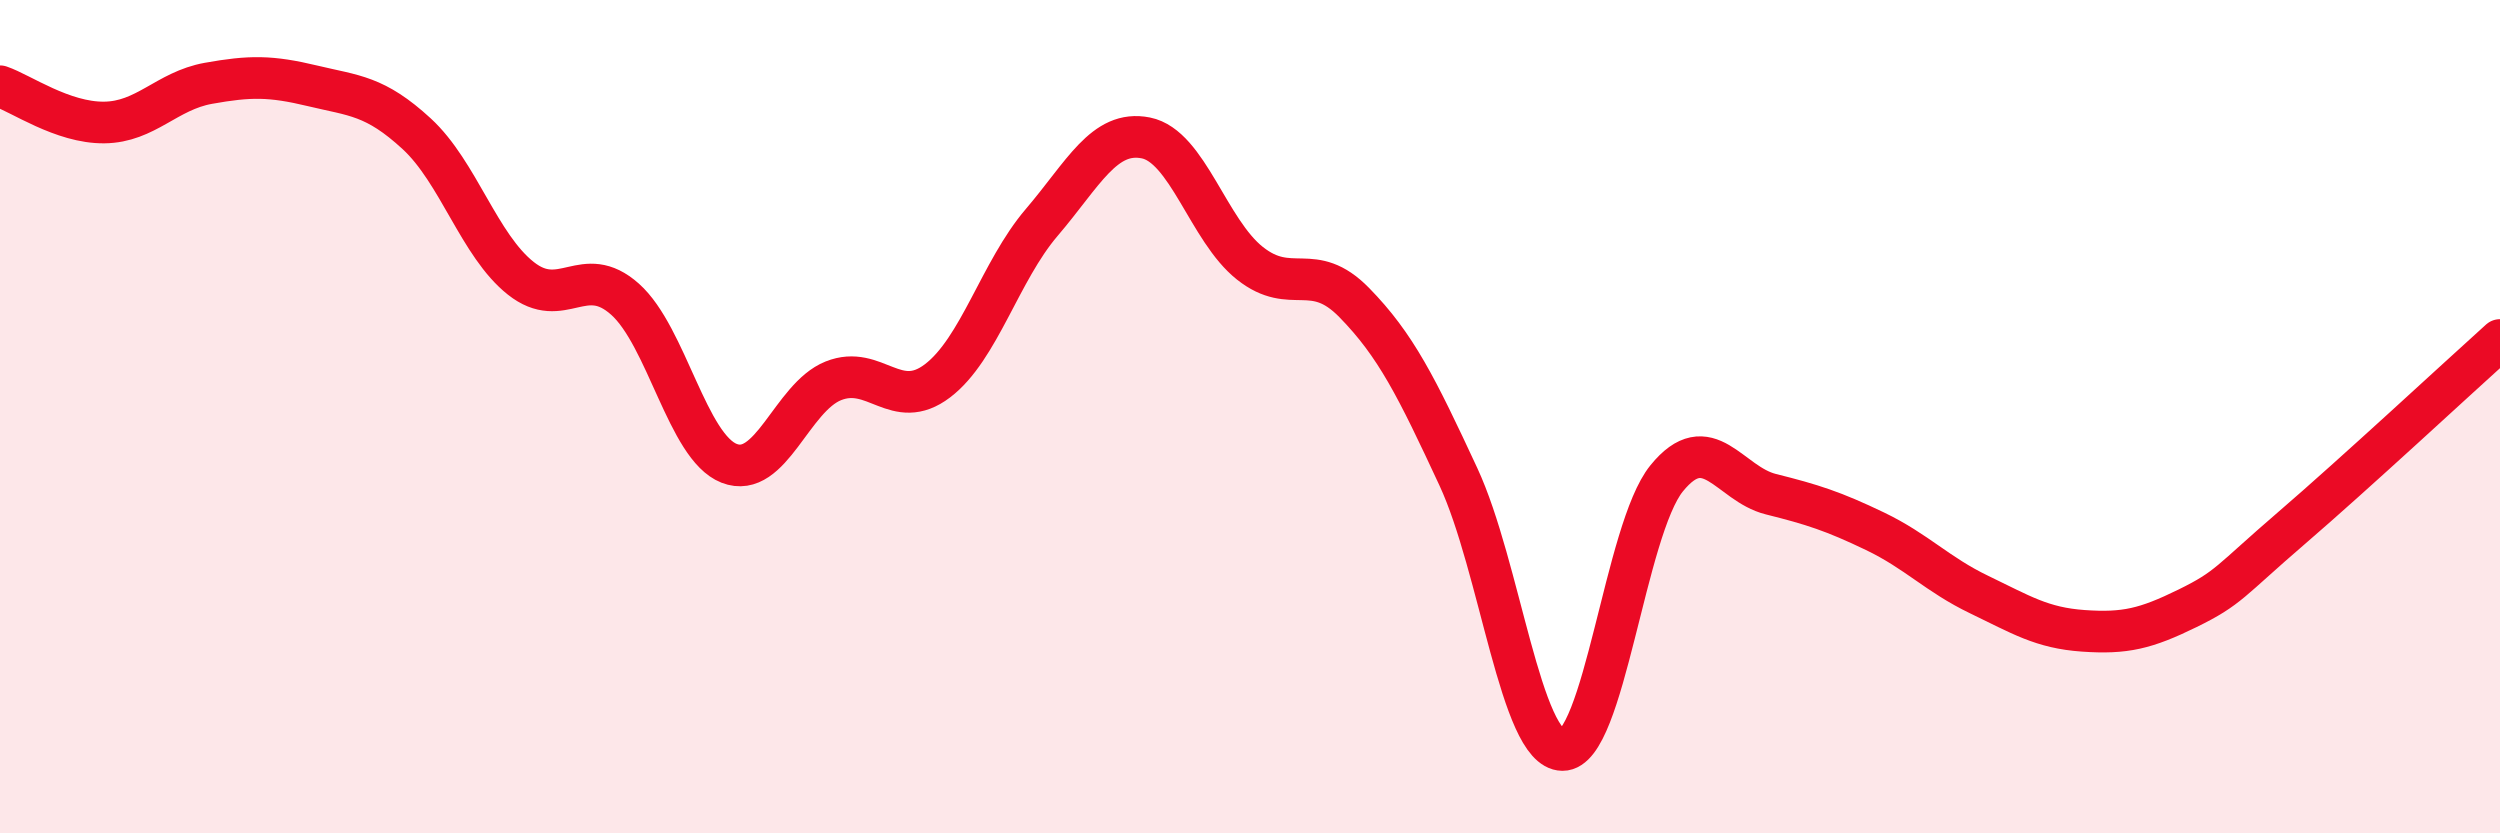
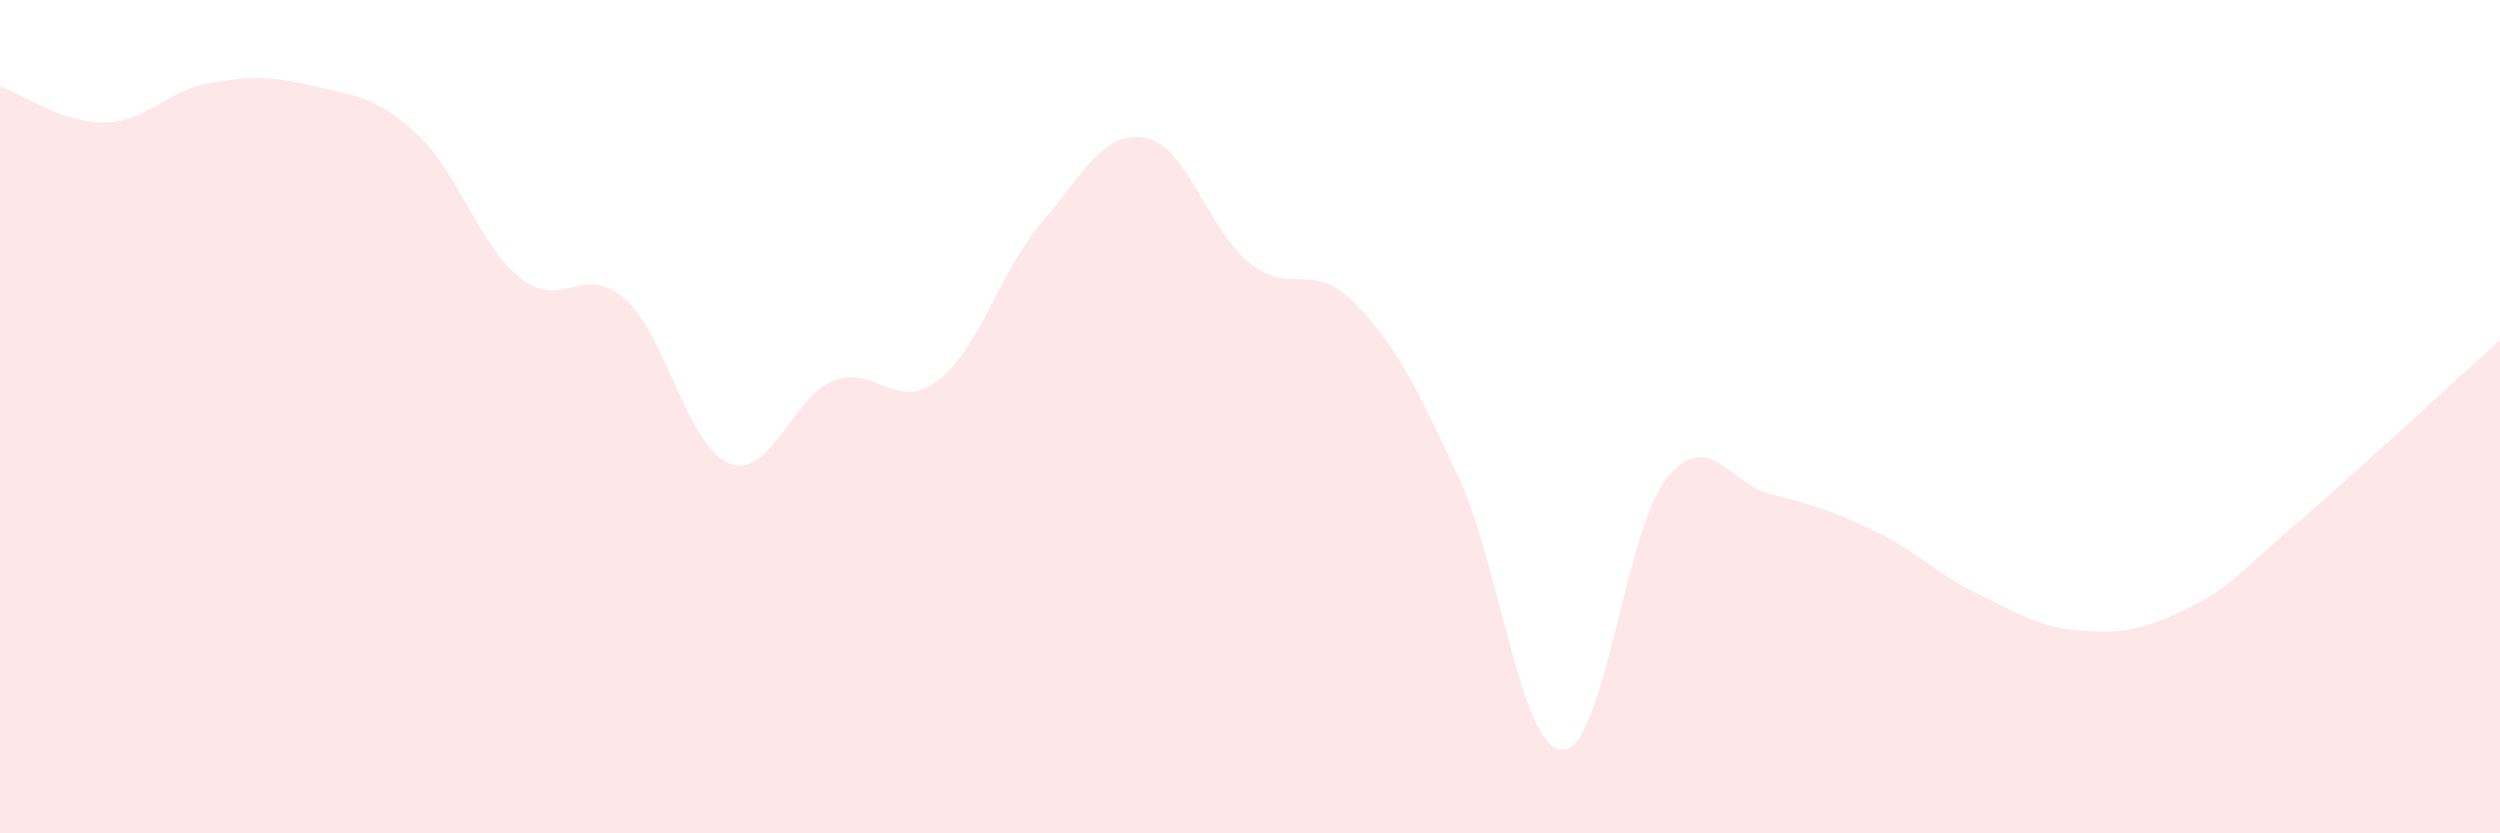
<svg xmlns="http://www.w3.org/2000/svg" width="60" height="20" viewBox="0 0 60 20">
-   <path d="M 0,2.07 C 0.5,2.24 1.5,2.95 2.5,2.94 C 3.5,2.93 4,2.18 5,2 C 6,1.82 6.5,1.82 7.5,2.06 C 8.5,2.3 9,2.29 10,3.21 C 11,4.13 11.5,5.89 12.5,6.68 C 13.5,7.47 14,6.29 15,7.18 C 16,8.07 16.5,10.73 17.5,11.12 C 18.5,11.51 19,9.54 20,9.14 C 21,8.74 21.5,9.9 22.5,9.14 C 23.5,8.38 24,6.51 25,5.34 C 26,4.17 26.5,3.11 27.5,3.31 C 28.5,3.51 29,5.53 30,6.32 C 31,7.11 31.5,6.24 32.5,7.26 C 33.5,8.28 34,9.29 35,11.44 C 36,13.59 36.5,17.99 37.5,18 C 38.5,18.01 39,12.71 40,11.48 C 41,10.25 41.5,11.61 42.5,11.86 C 43.5,12.11 44,12.27 45,12.75 C 46,13.23 46.5,13.79 47.5,14.27 C 48.5,14.75 49,15.07 50,15.14 C 51,15.21 51.5,15.09 52.5,14.6 C 53.5,14.11 53.5,13.96 55,12.67 C 56.5,11.38 59,9.06 60,8.16L60 20L0 20Z" fill="#EB0A25" opacity="0.1" stroke-linecap="round" stroke-linejoin="round" />
-   <path d="M 0,2.07 C 0.5,2.24 1.5,2.95 2.5,2.94 C 3.5,2.93 4,2.18 5,2 C 6,1.82 6.5,1.82 7.5,2.06 C 8.5,2.3 9,2.29 10,3.21 C 11,4.13 11.5,5.89 12.5,6.68 C 13.5,7.47 14,6.29 15,7.18 C 16,8.07 16.5,10.73 17.5,11.12 C 18.5,11.51 19,9.54 20,9.14 C 21,8.74 21.5,9.9 22.5,9.14 C 23.5,8.38 24,6.51 25,5.34 C 26,4.17 26.5,3.11 27.5,3.31 C 28.5,3.51 29,5.53 30,6.32 C 31,7.11 31.5,6.24 32.5,7.26 C 33.5,8.28 34,9.29 35,11.44 C 36,13.59 36.5,17.99 37.5,18 C 38.5,18.01 39,12.71 40,11.48 C 41,10.25 41.5,11.61 42.5,11.86 C 43.5,12.11 44,12.27 45,12.75 C 46,13.23 46.5,13.79 47.5,14.27 C 48.5,14.75 49,15.07 50,15.14 C 51,15.21 51.5,15.09 52.5,14.6 C 53.5,14.11 53.5,13.96 55,12.67 C 56.5,11.38 59,9.06 60,8.16" stroke="#EB0A25" stroke-width="1" fill="none" stroke-linecap="round" stroke-linejoin="round" />
+   <path d="M 0,2.07 C 0.5,2.24 1.5,2.95 2.5,2.94 C 3.5,2.93 4,2.18 5,2 C 6,1.82 6.5,1.82 7.5,2.06 C 8.5,2.3 9,2.29 10,3.21 C 11,4.13 11.5,5.89 12.5,6.68 C 13.5,7.47 14,6.29 15,7.18 C 16,8.07 16.5,10.73 17.5,11.12 C 18.5,11.51 19,9.54 20,9.14 C 21,8.74 21.5,9.9 22.5,9.14 C 23.5,8.38 24,6.51 25,5.34 C 26,4.17 26.5,3.11 27.5,3.31 C 28.5,3.51 29,5.53 30,6.32 C 31,7.11 31.5,6.24 32.5,7.26 C 33.5,8.28 34,9.29 35,11.44 C 36,13.59 36.5,17.99 37.5,18 C 38.5,18.01 39,12.71 40,11.48 C 41,10.25 41.5,11.61 42.5,11.86 C 43.5,12.11 44,12.27 45,12.75 C 46,13.23 46.5,13.79 47.5,14.27 C 48.5,14.75 49,15.07 50,15.14 C 51,15.21 51.5,15.09 52.5,14.6 C 53.5,14.11 53.5,13.96 55,12.67 C 56.5,11.38 59,9.06 60,8.16L60 20L0 20" fill="#EB0A25" opacity="0.1" stroke-linecap="round" stroke-linejoin="round" />
</svg>